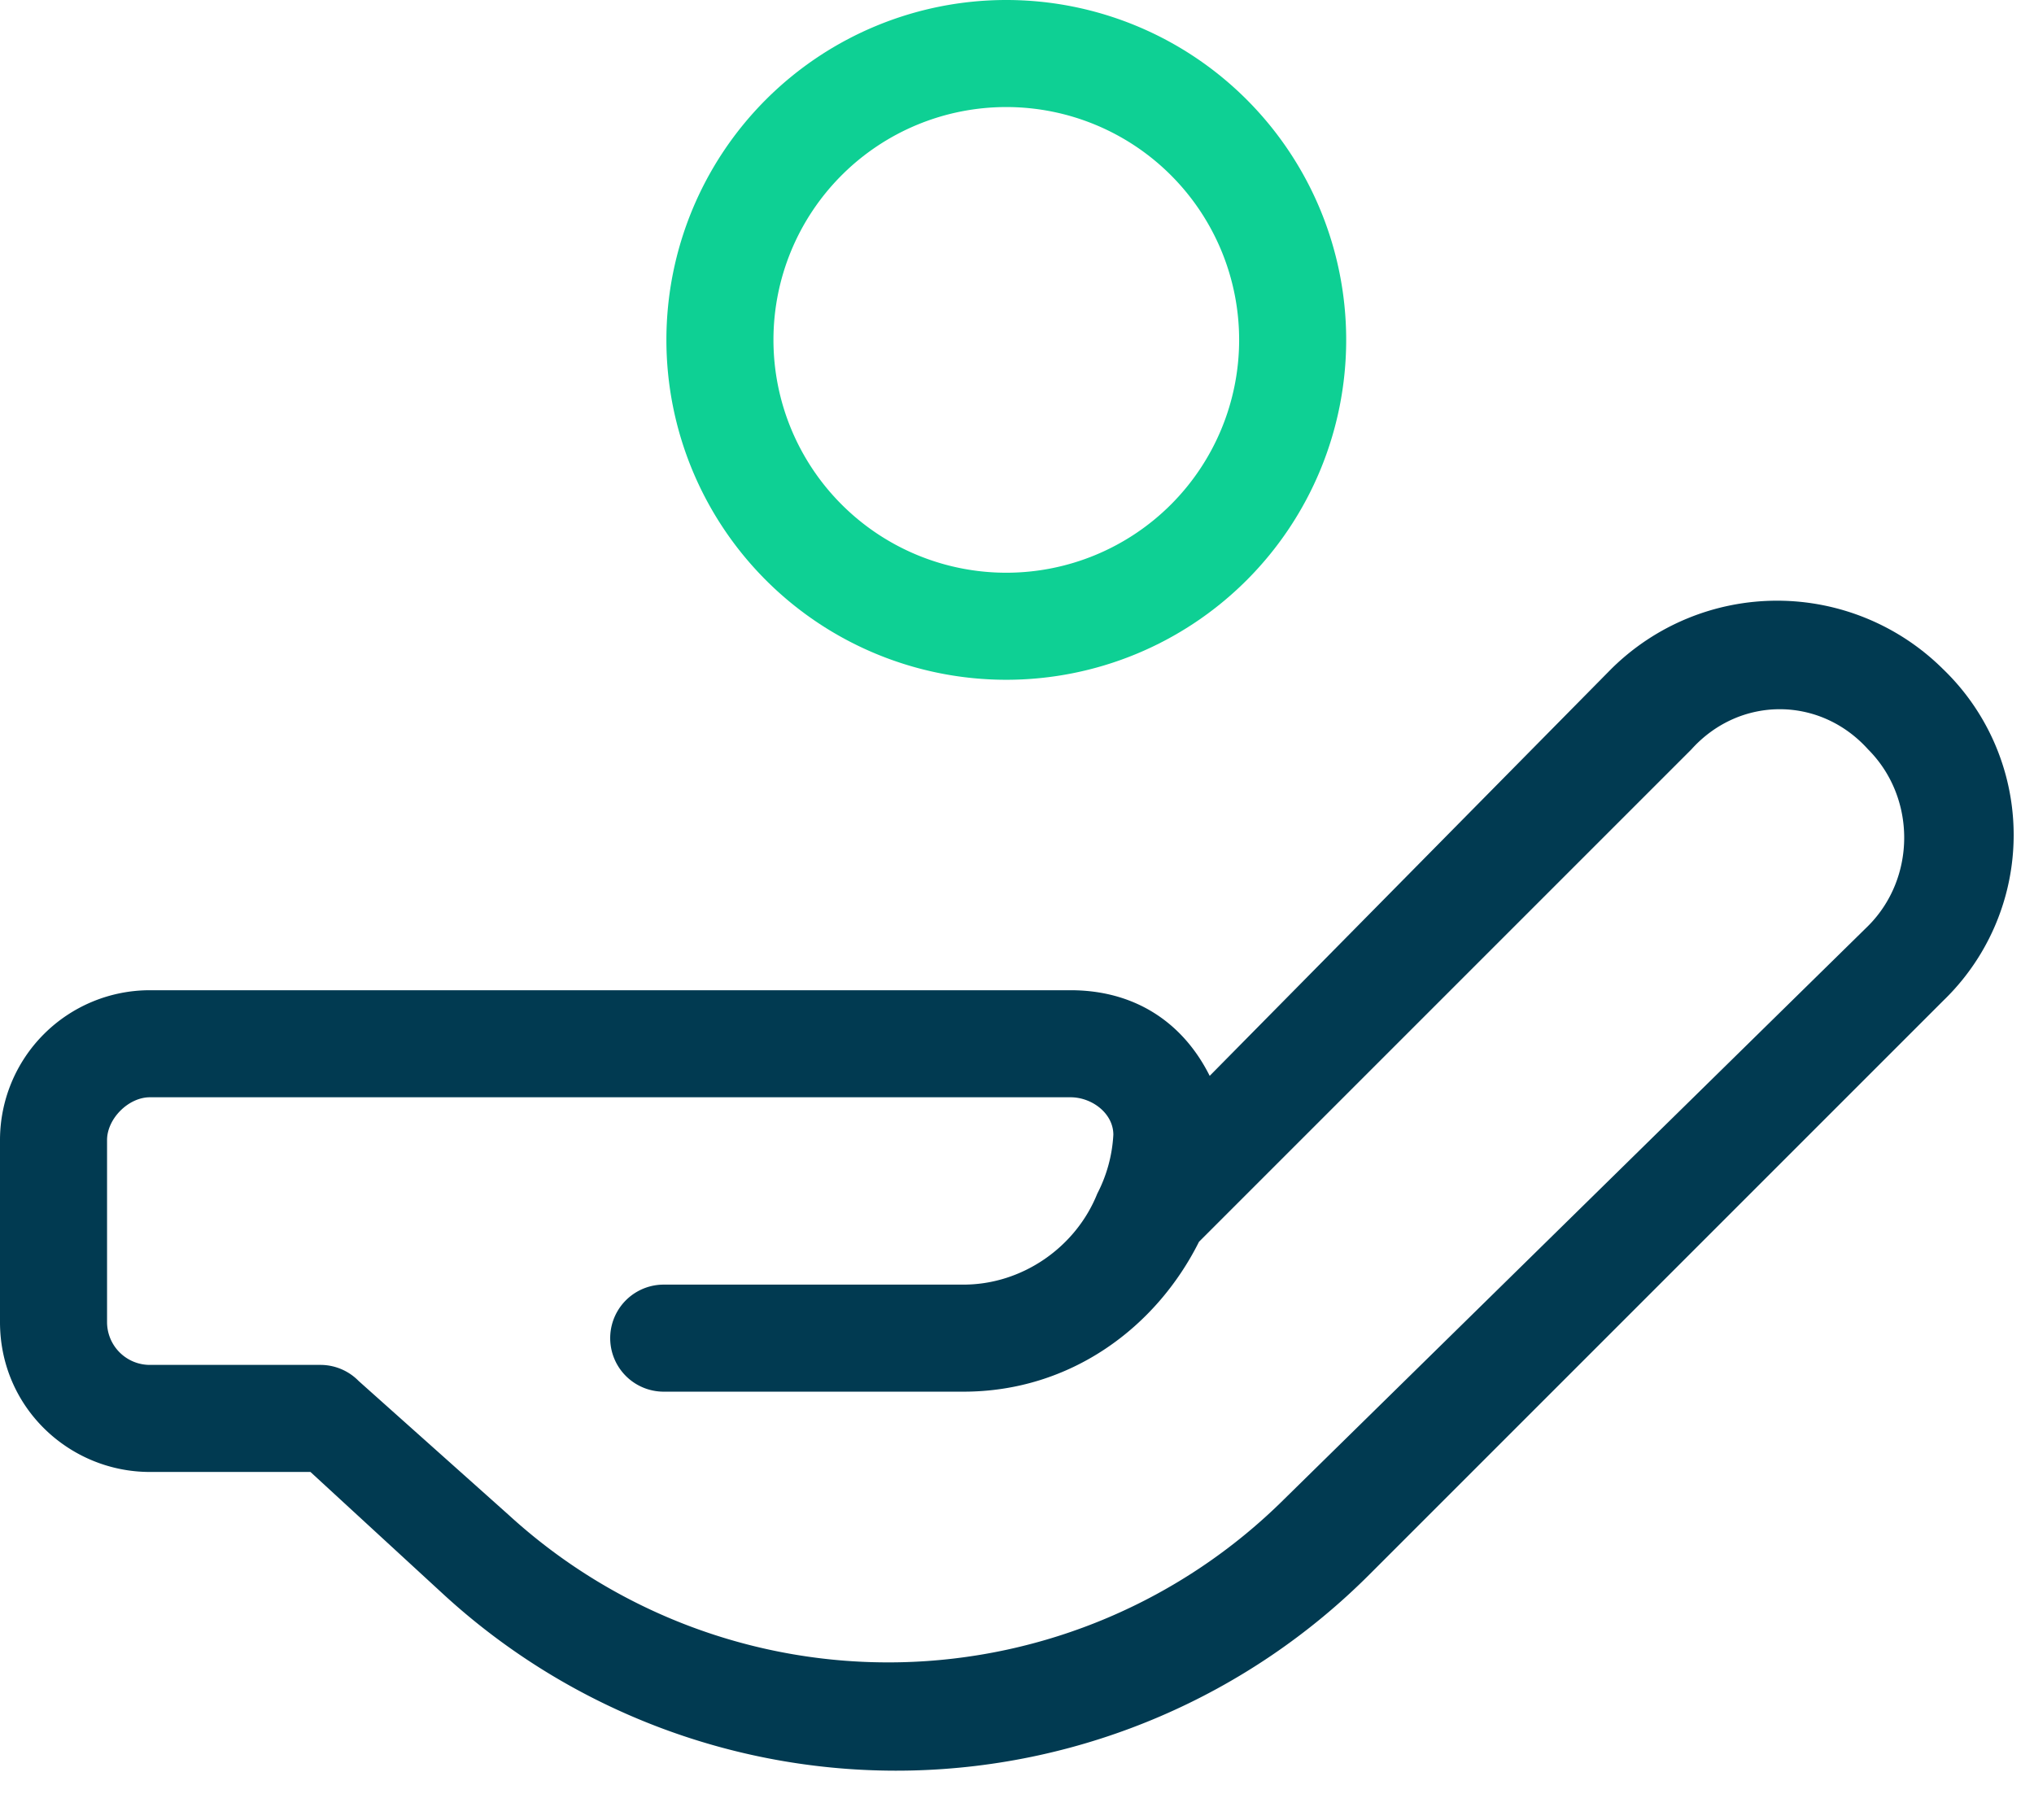
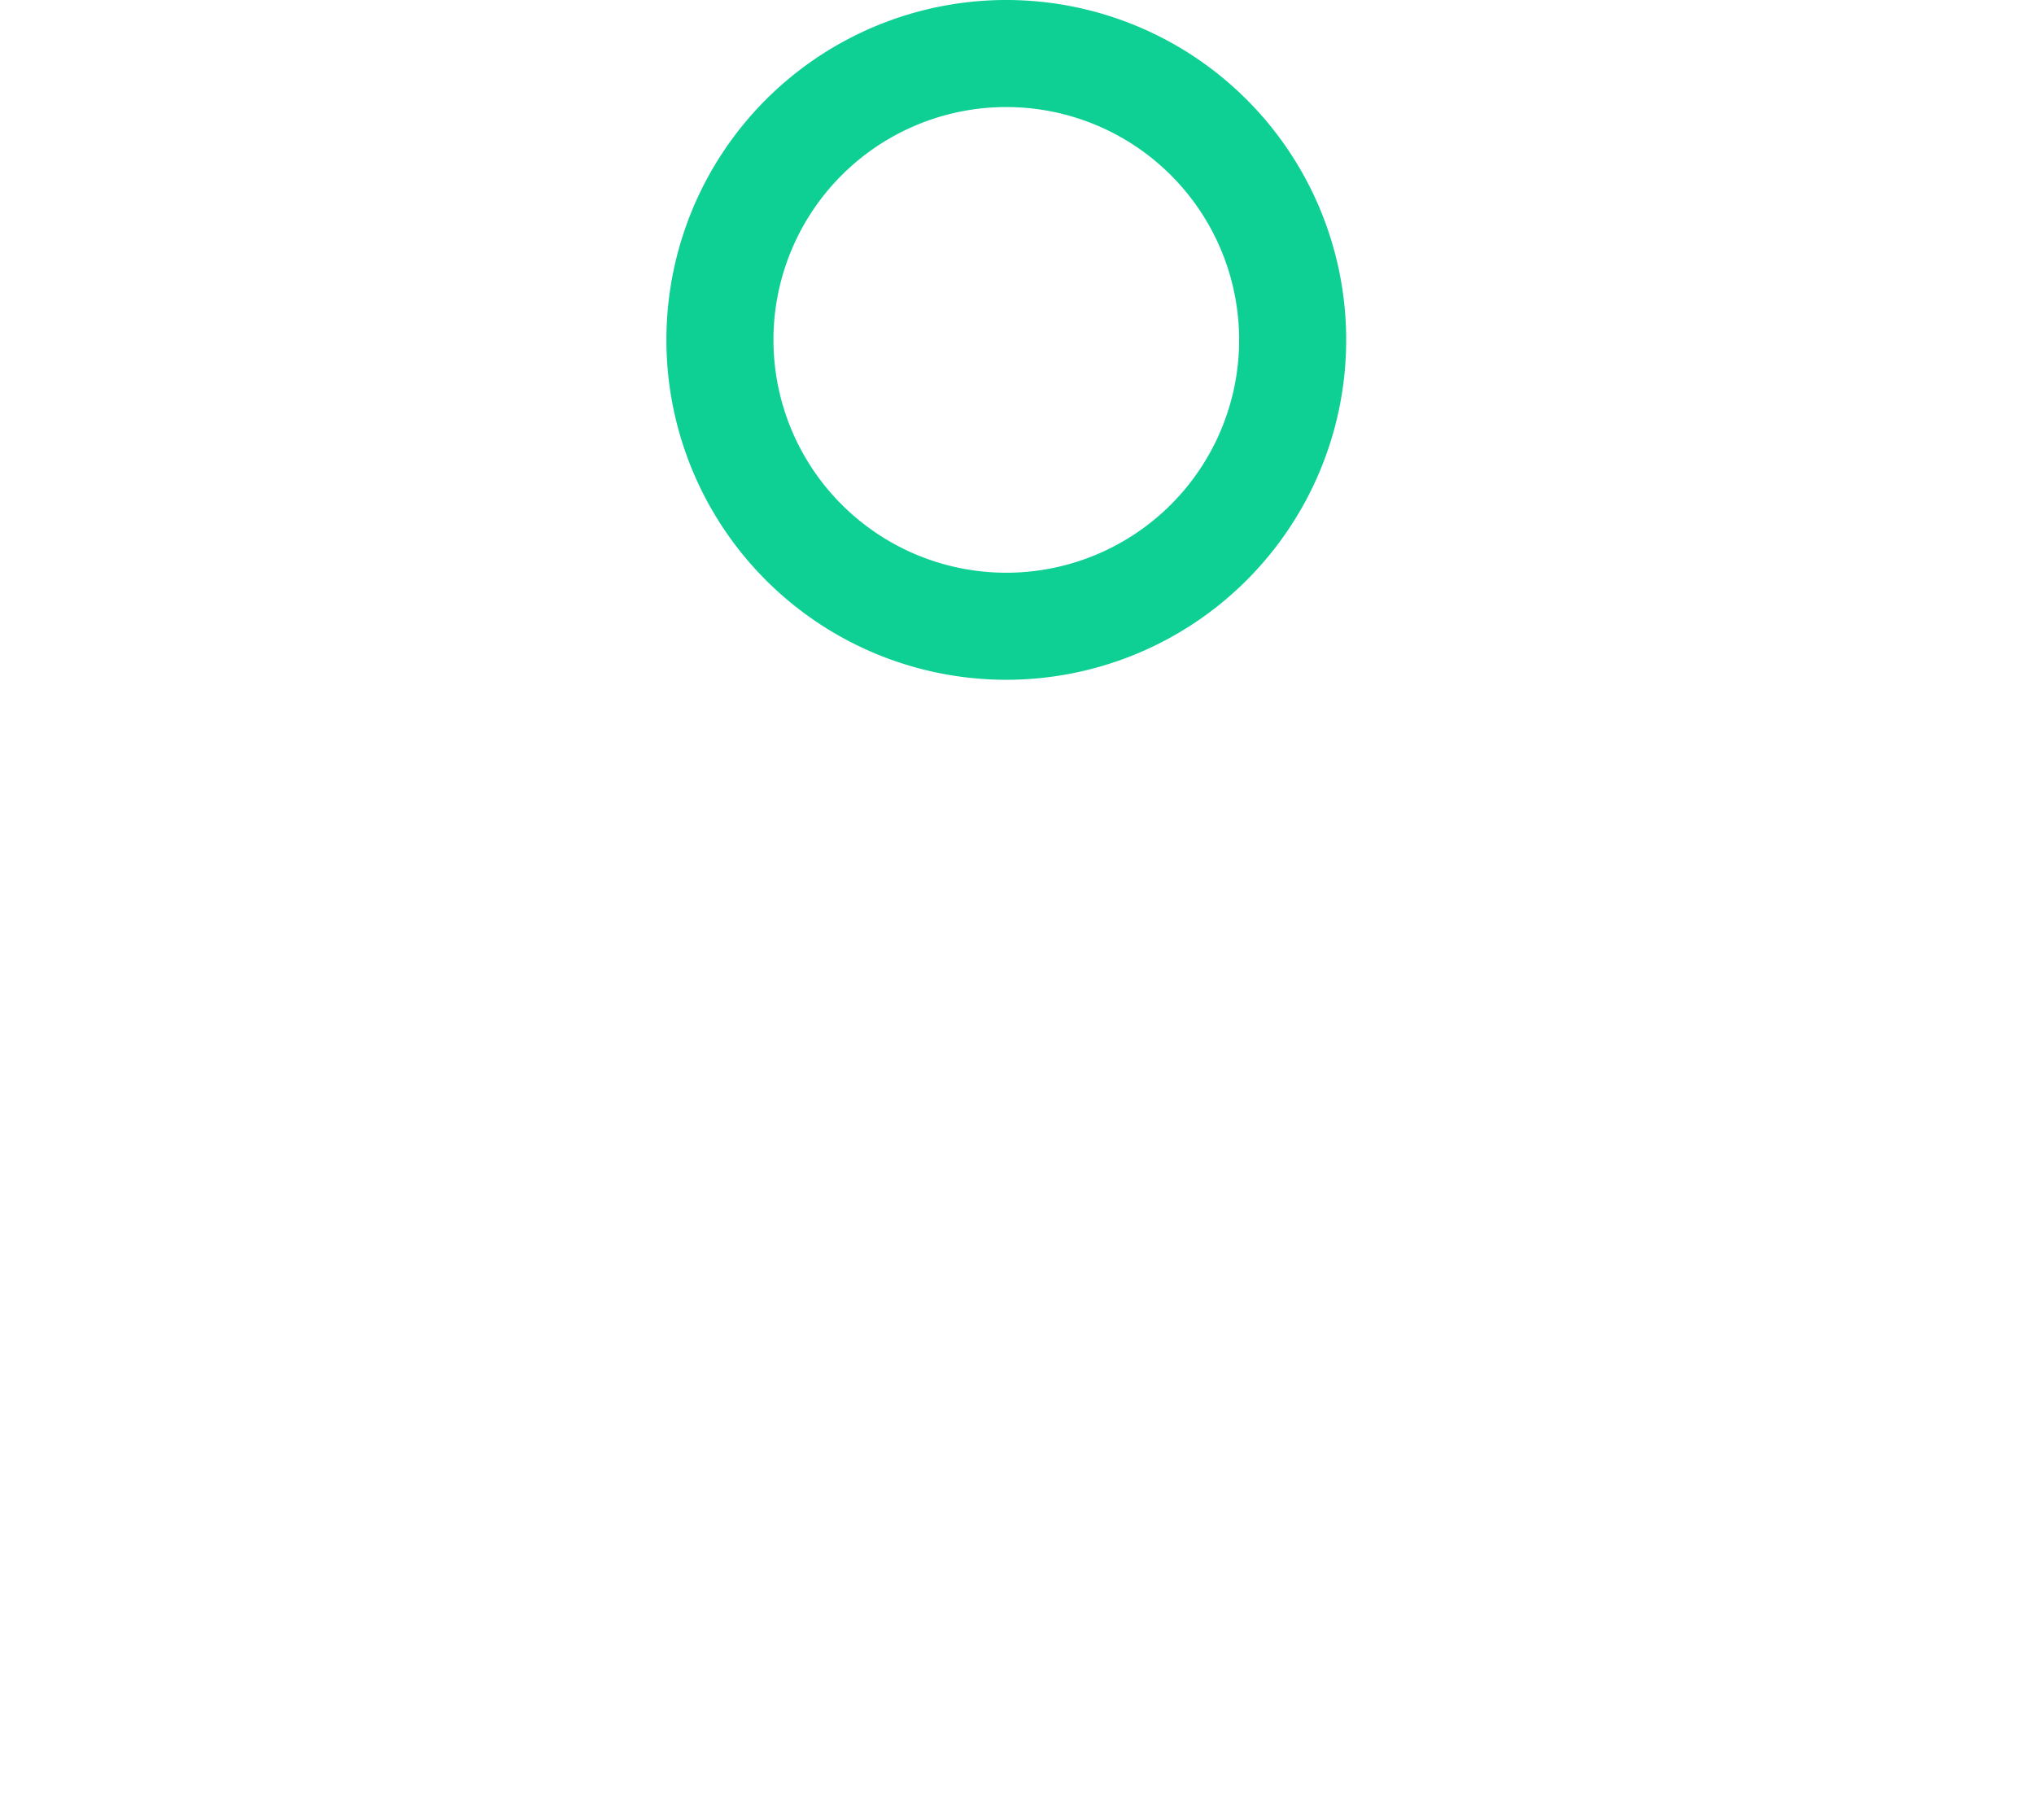
<svg xmlns="http://www.w3.org/2000/svg" width="38" height="34" viewBox="0 0 38 34">
  <g fill="none" fill-rule="evenodd">
-     <path d="M34.9 17.3L24 28a10.5 10.5 0 0 1-14.5.3l-2.8-2.5a1 1 0 0 0-.7-.3H2.8a.8.8 0 0 1-.8-.8v-3.4c0-.4.4-.8.8-.8H20c.4 0 .8.3.8.7a2.7 2.7 0 0 1-.3 1.1c-.4 1-1.4 1.7-2.5 1.7h-5.6a1 1 0 1 0 0 2H18c2 0 3.6-1.2 4.4-2.8l9.2-9.2c.9-1 2.4-1 3.3 0 .9.9.9 2.4 0 3.3m1.4-4.8a4.4 4.4 0 0 0-6.2 0l-7.5 7.6c-.5-1-1.4-1.6-2.6-1.6H2.8A2.8 2.8 0 0 0 0 21.3v3.4c0 1.6 1.3 2.8 2.8 2.8h3l2.5 2.3a12.5 12.5 0 0 0 17.3-.4l10.7-10.7a4.3 4.3 0 0 0 0-6.2" fill="#013A51" />
    <path d="M18.8 2a4.3 4.3 0 1 1 0 8.7 4.3 4.3 0 0 1 0-8.7m0 10.7a6.3 6.3 0 1 0 0-12.7 6.3 6.3 0 0 0 0 12.7" fill="#0ED094" />
  </g>
</svg>